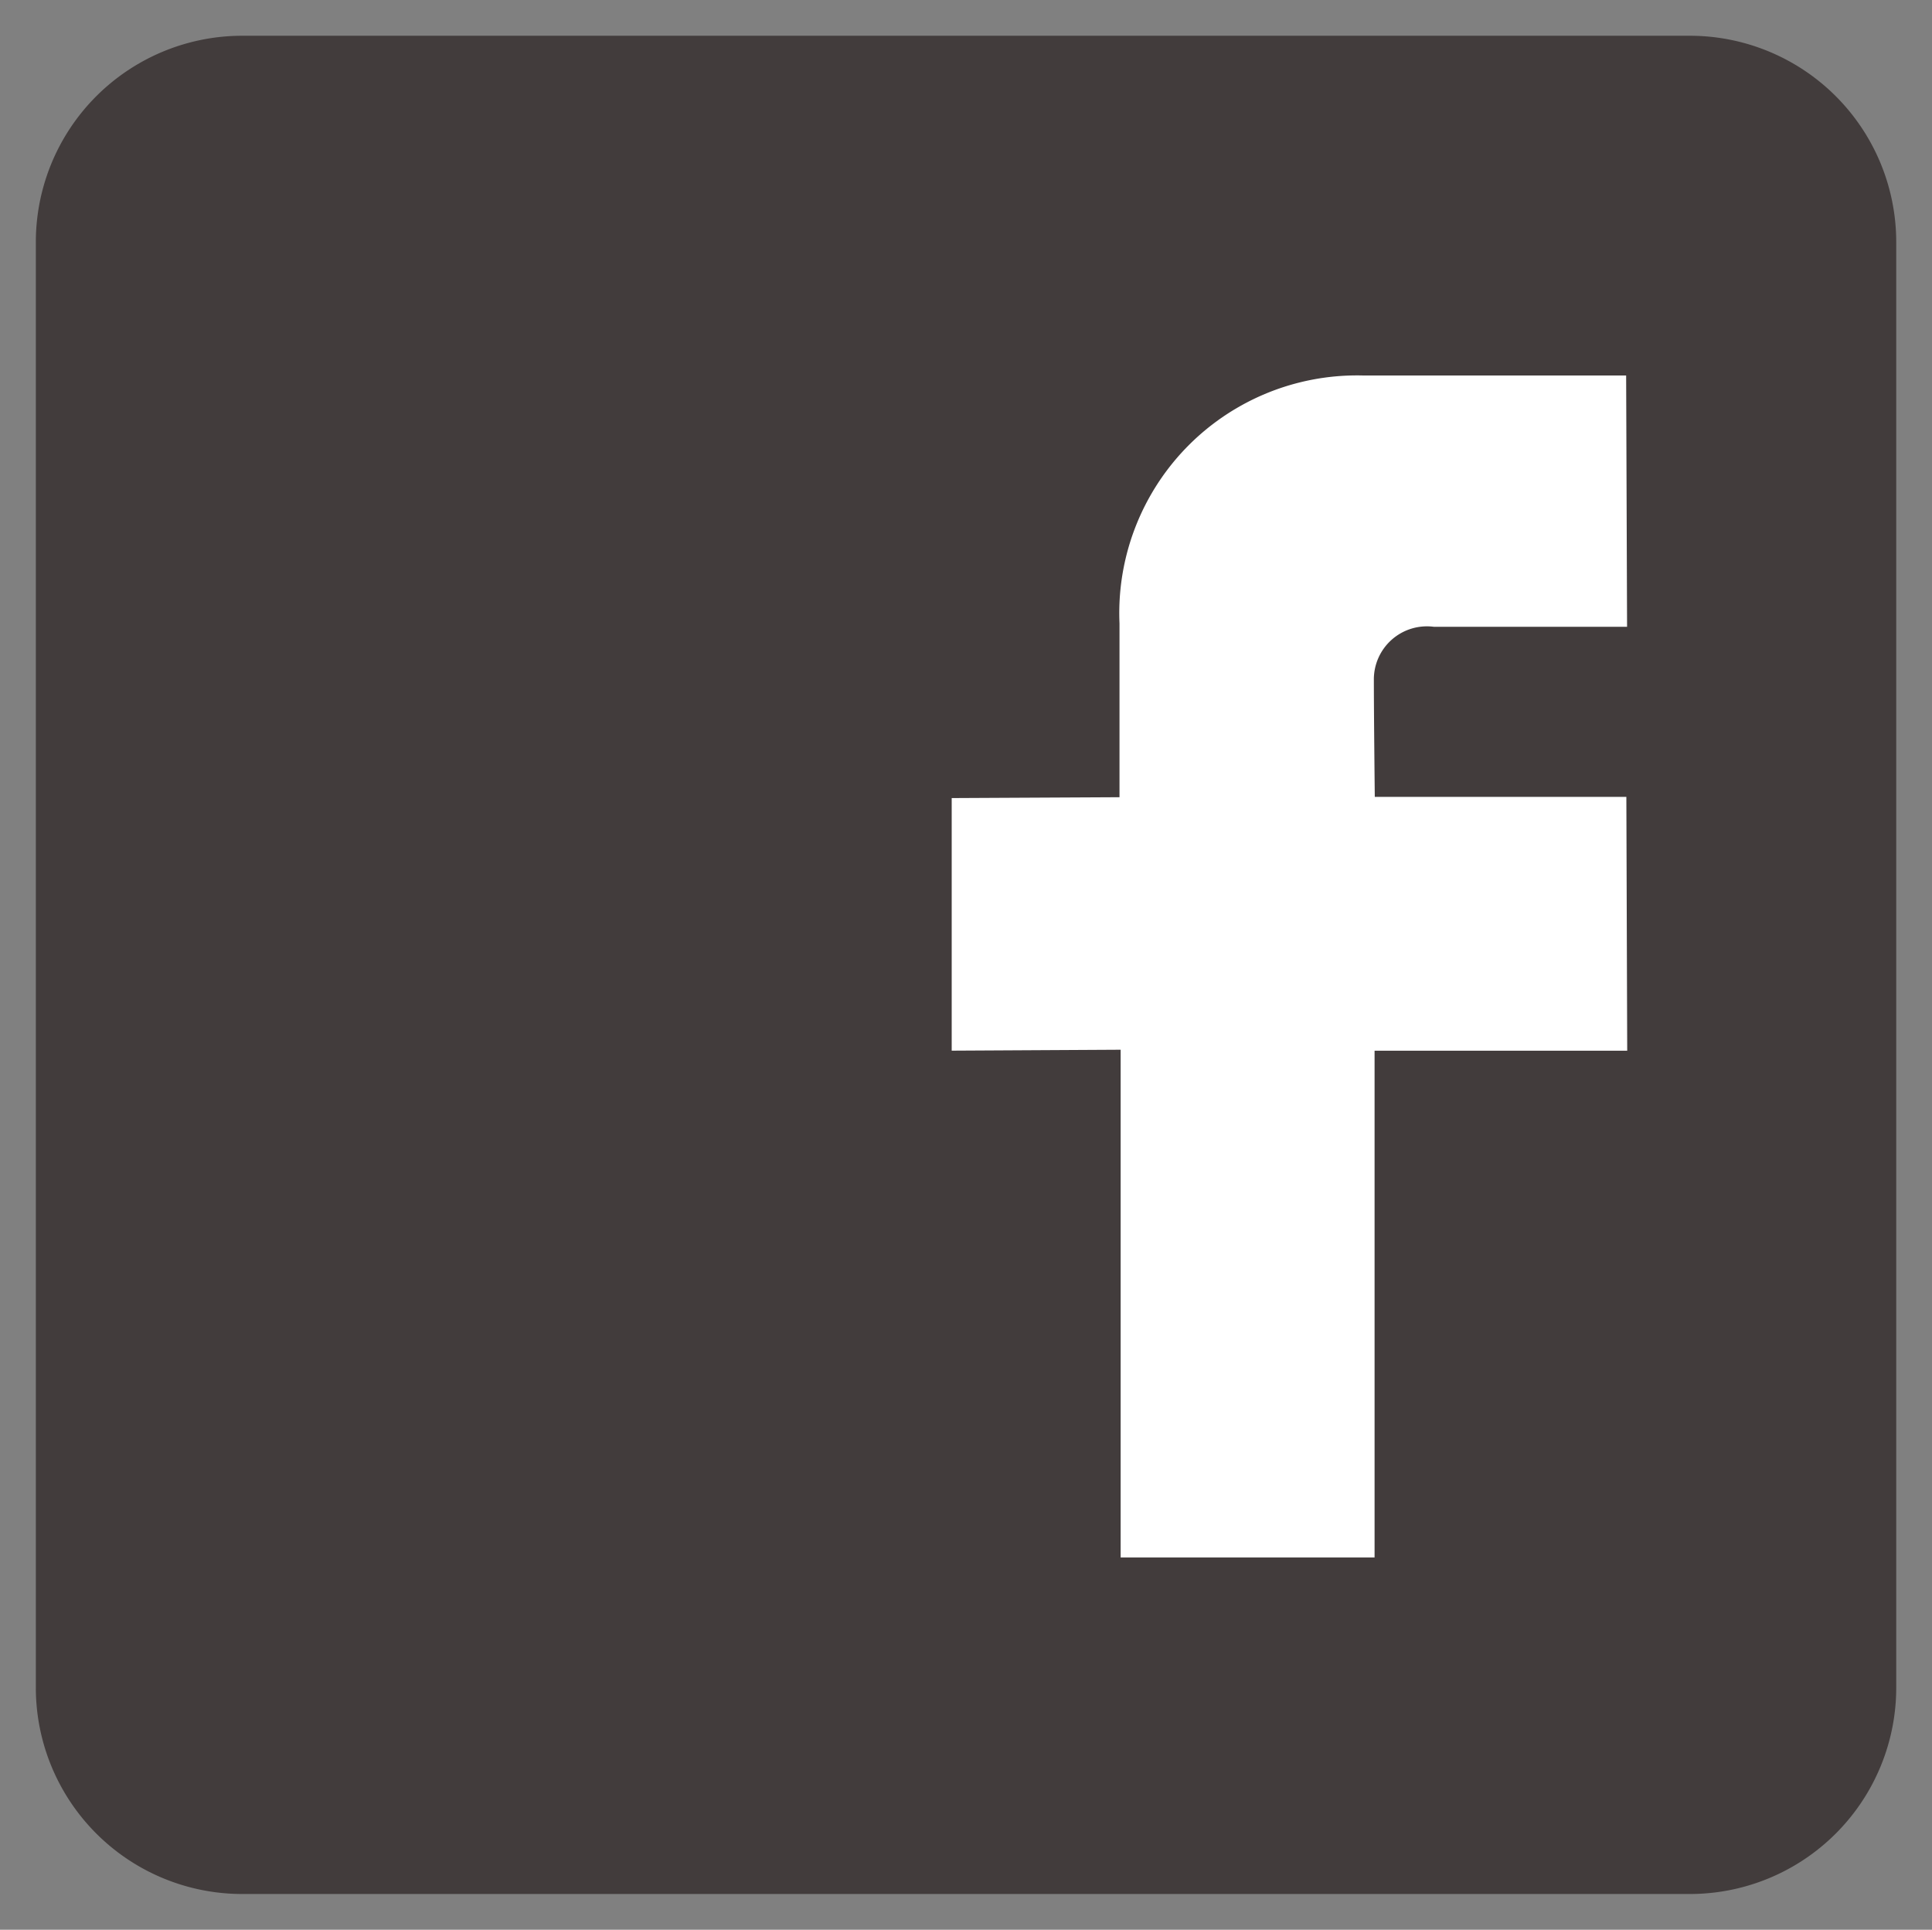
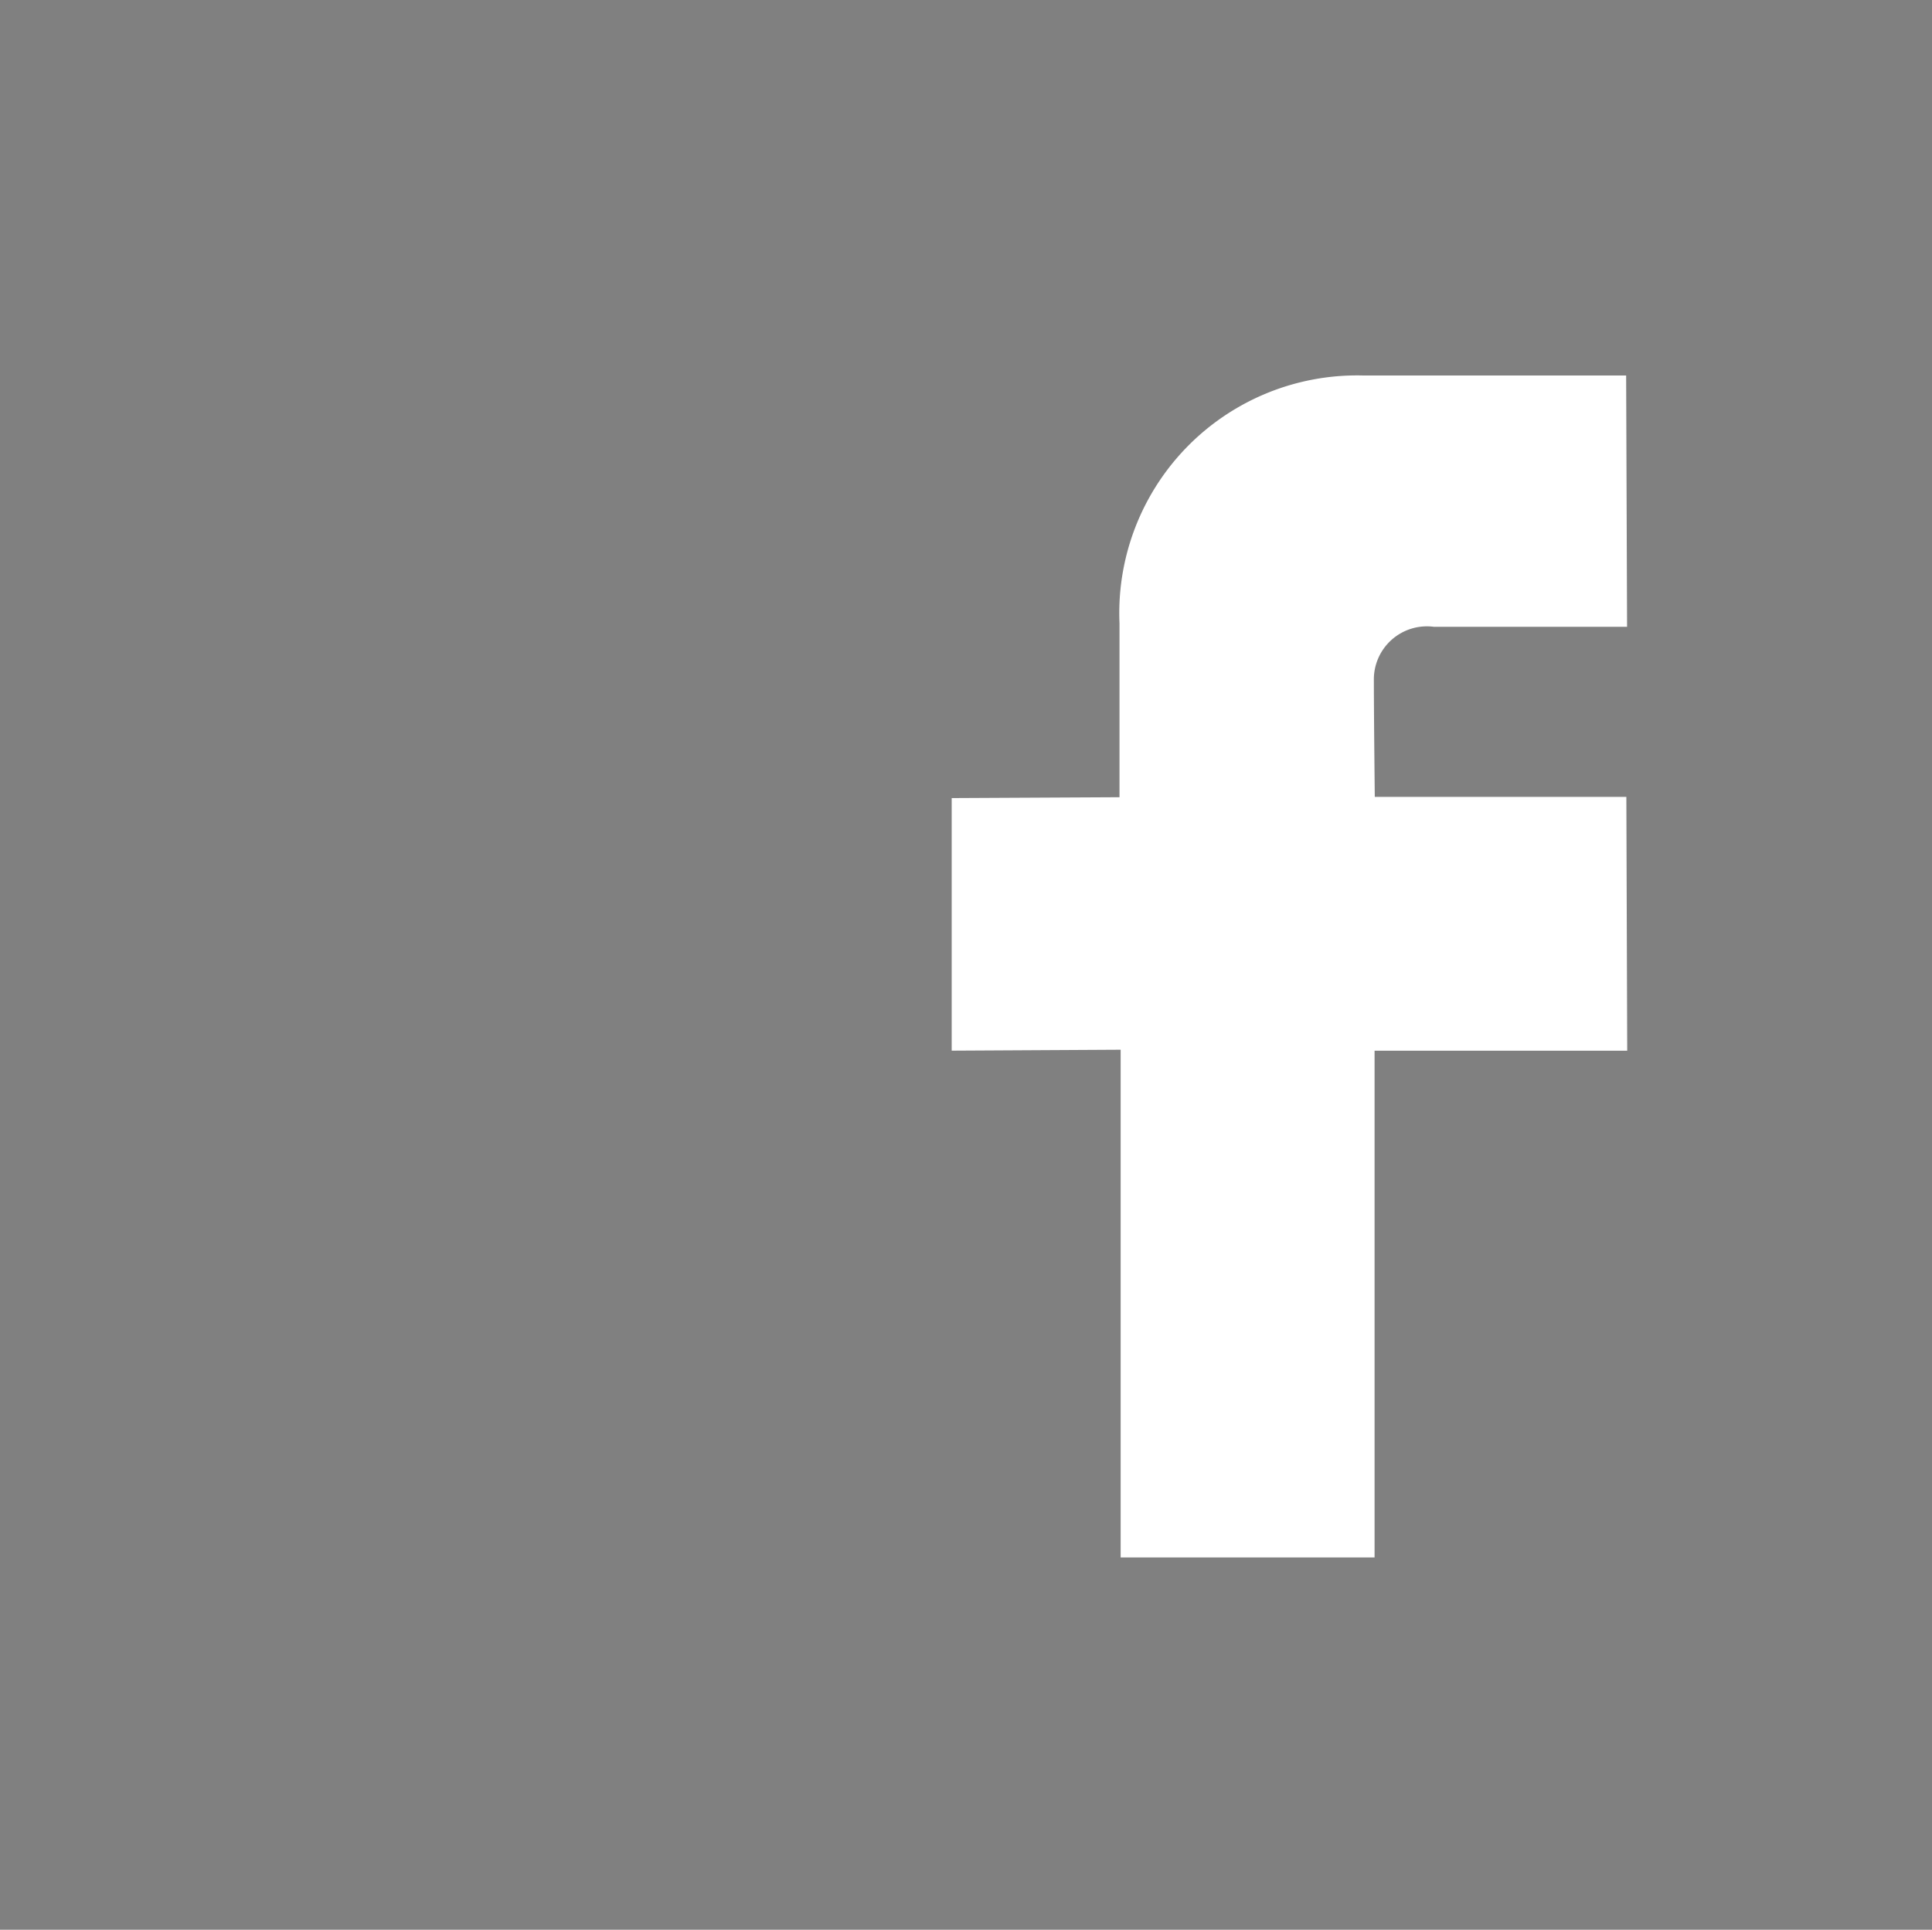
<svg xmlns="http://www.w3.org/2000/svg" width="27.01" height="26.985" viewBox="0 0 27.01 26.985">
  <rect x="0" y="0" width="27.01" height="26.985" fill="#808080" stroke="none" />
  <g id="icon-footer-facebook" transform="translate(-829.499 -50.505)">
-     <path id="Op_component_1" data-name="Op component 1" d="M956.889,51.005H977.12a2.886,2.886,0,0,1,2.889,2.884V74.107a2.886,2.886,0,0,1-2.889,2.883H956.889A2.886,2.886,0,0,1,954,74.107V53.889A2.886,2.886,0,0,1,956.889,51.005ZM968.15,61.653s0-1.81,0-2.43a3.324,3.324,0,0,1,3.417-3.467h3.666l.013,3.514h-2.7a.742.742,0,0,0-.84.744c0,.478.013,1.634.013,1.634h3.517l.012,3.55h-3.532v7.086h-3.55v-7.1l-2.362.013V61.665Z" transform="translate(-124)" fill="#423c3c" stroke="rgba(0,0,0,0)" stroke-miterlimit="10" stroke-width="1" />
    <path id="Op_component_1-2" data-name="Op component 1" d="M968.15,61.653s0-1.81,0-2.43a3.324,3.324,0,0,1,3.417-3.467h3.666l.013,3.514h-2.7a.742.742,0,0,0-.84.744c0,.478.013,1.634.013,1.634h3.517l.012,3.55h-3.532v7.086h-3.55v-7.1l-2.362.013V61.665Z" transform="translate(-123)" fill="#fff" stroke="rgba(0,0,0,0)" stroke-miterlimit="10" stroke-width="1" />
  </g>
</svg>